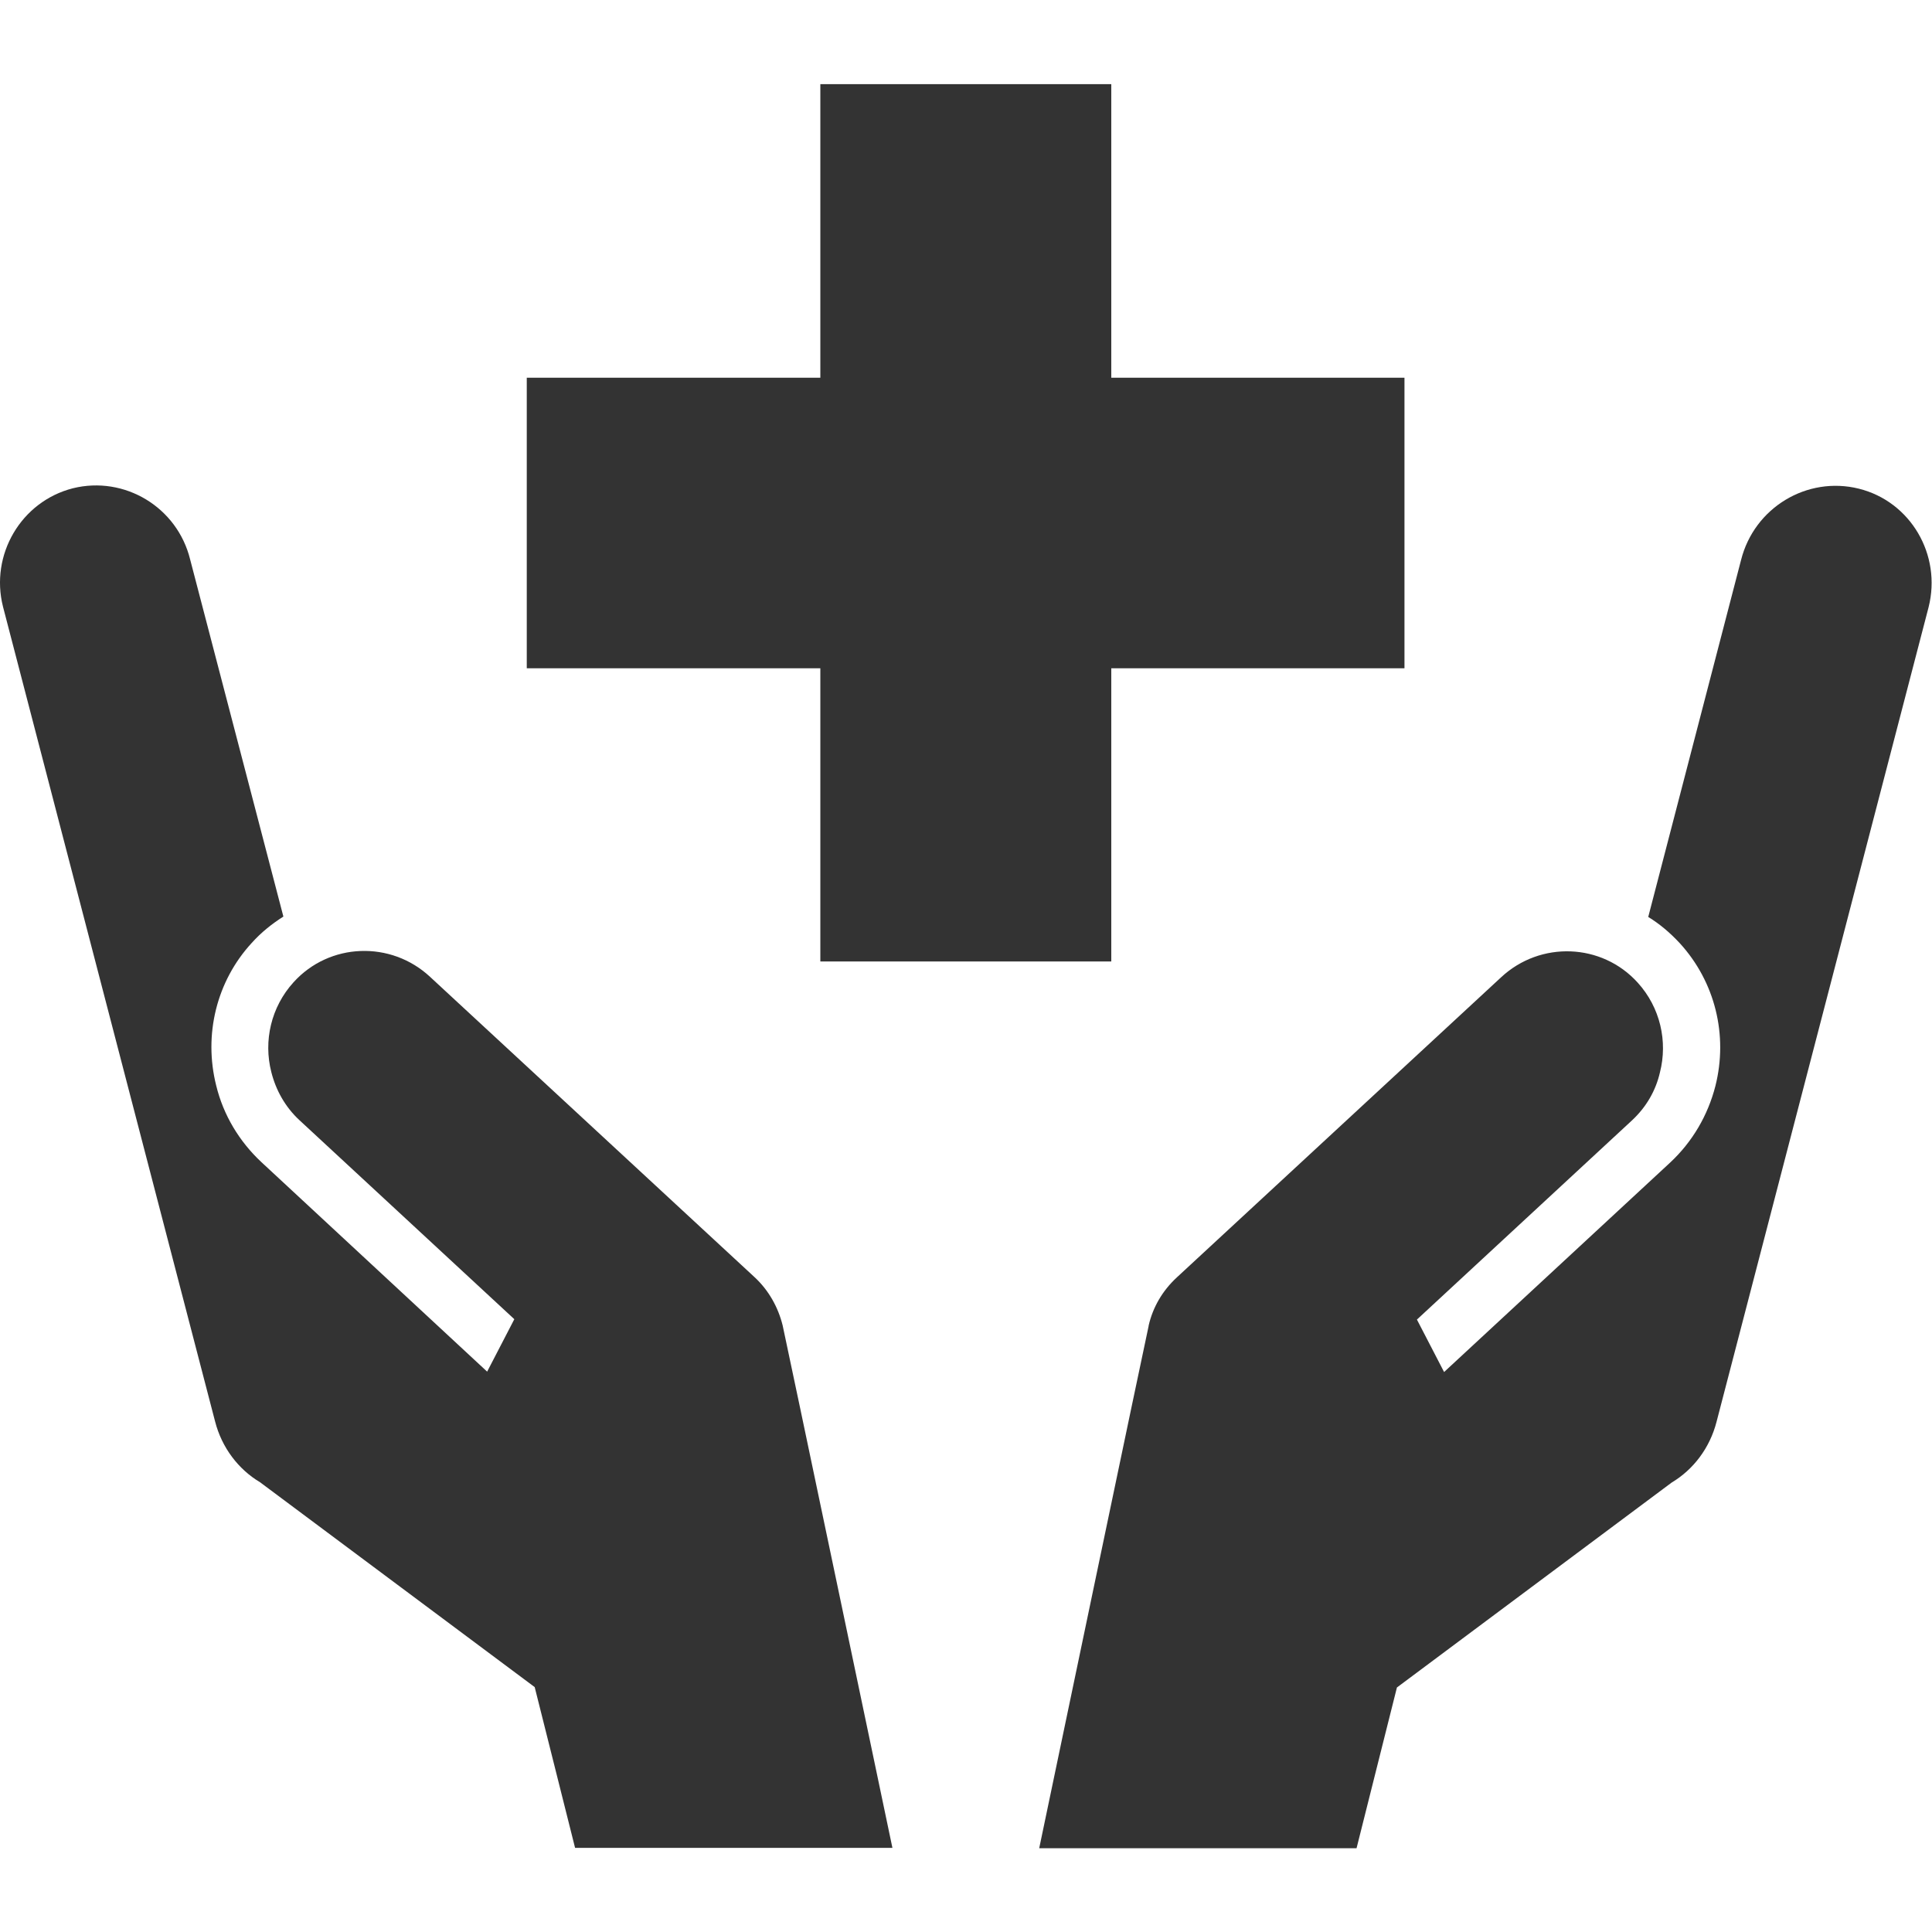
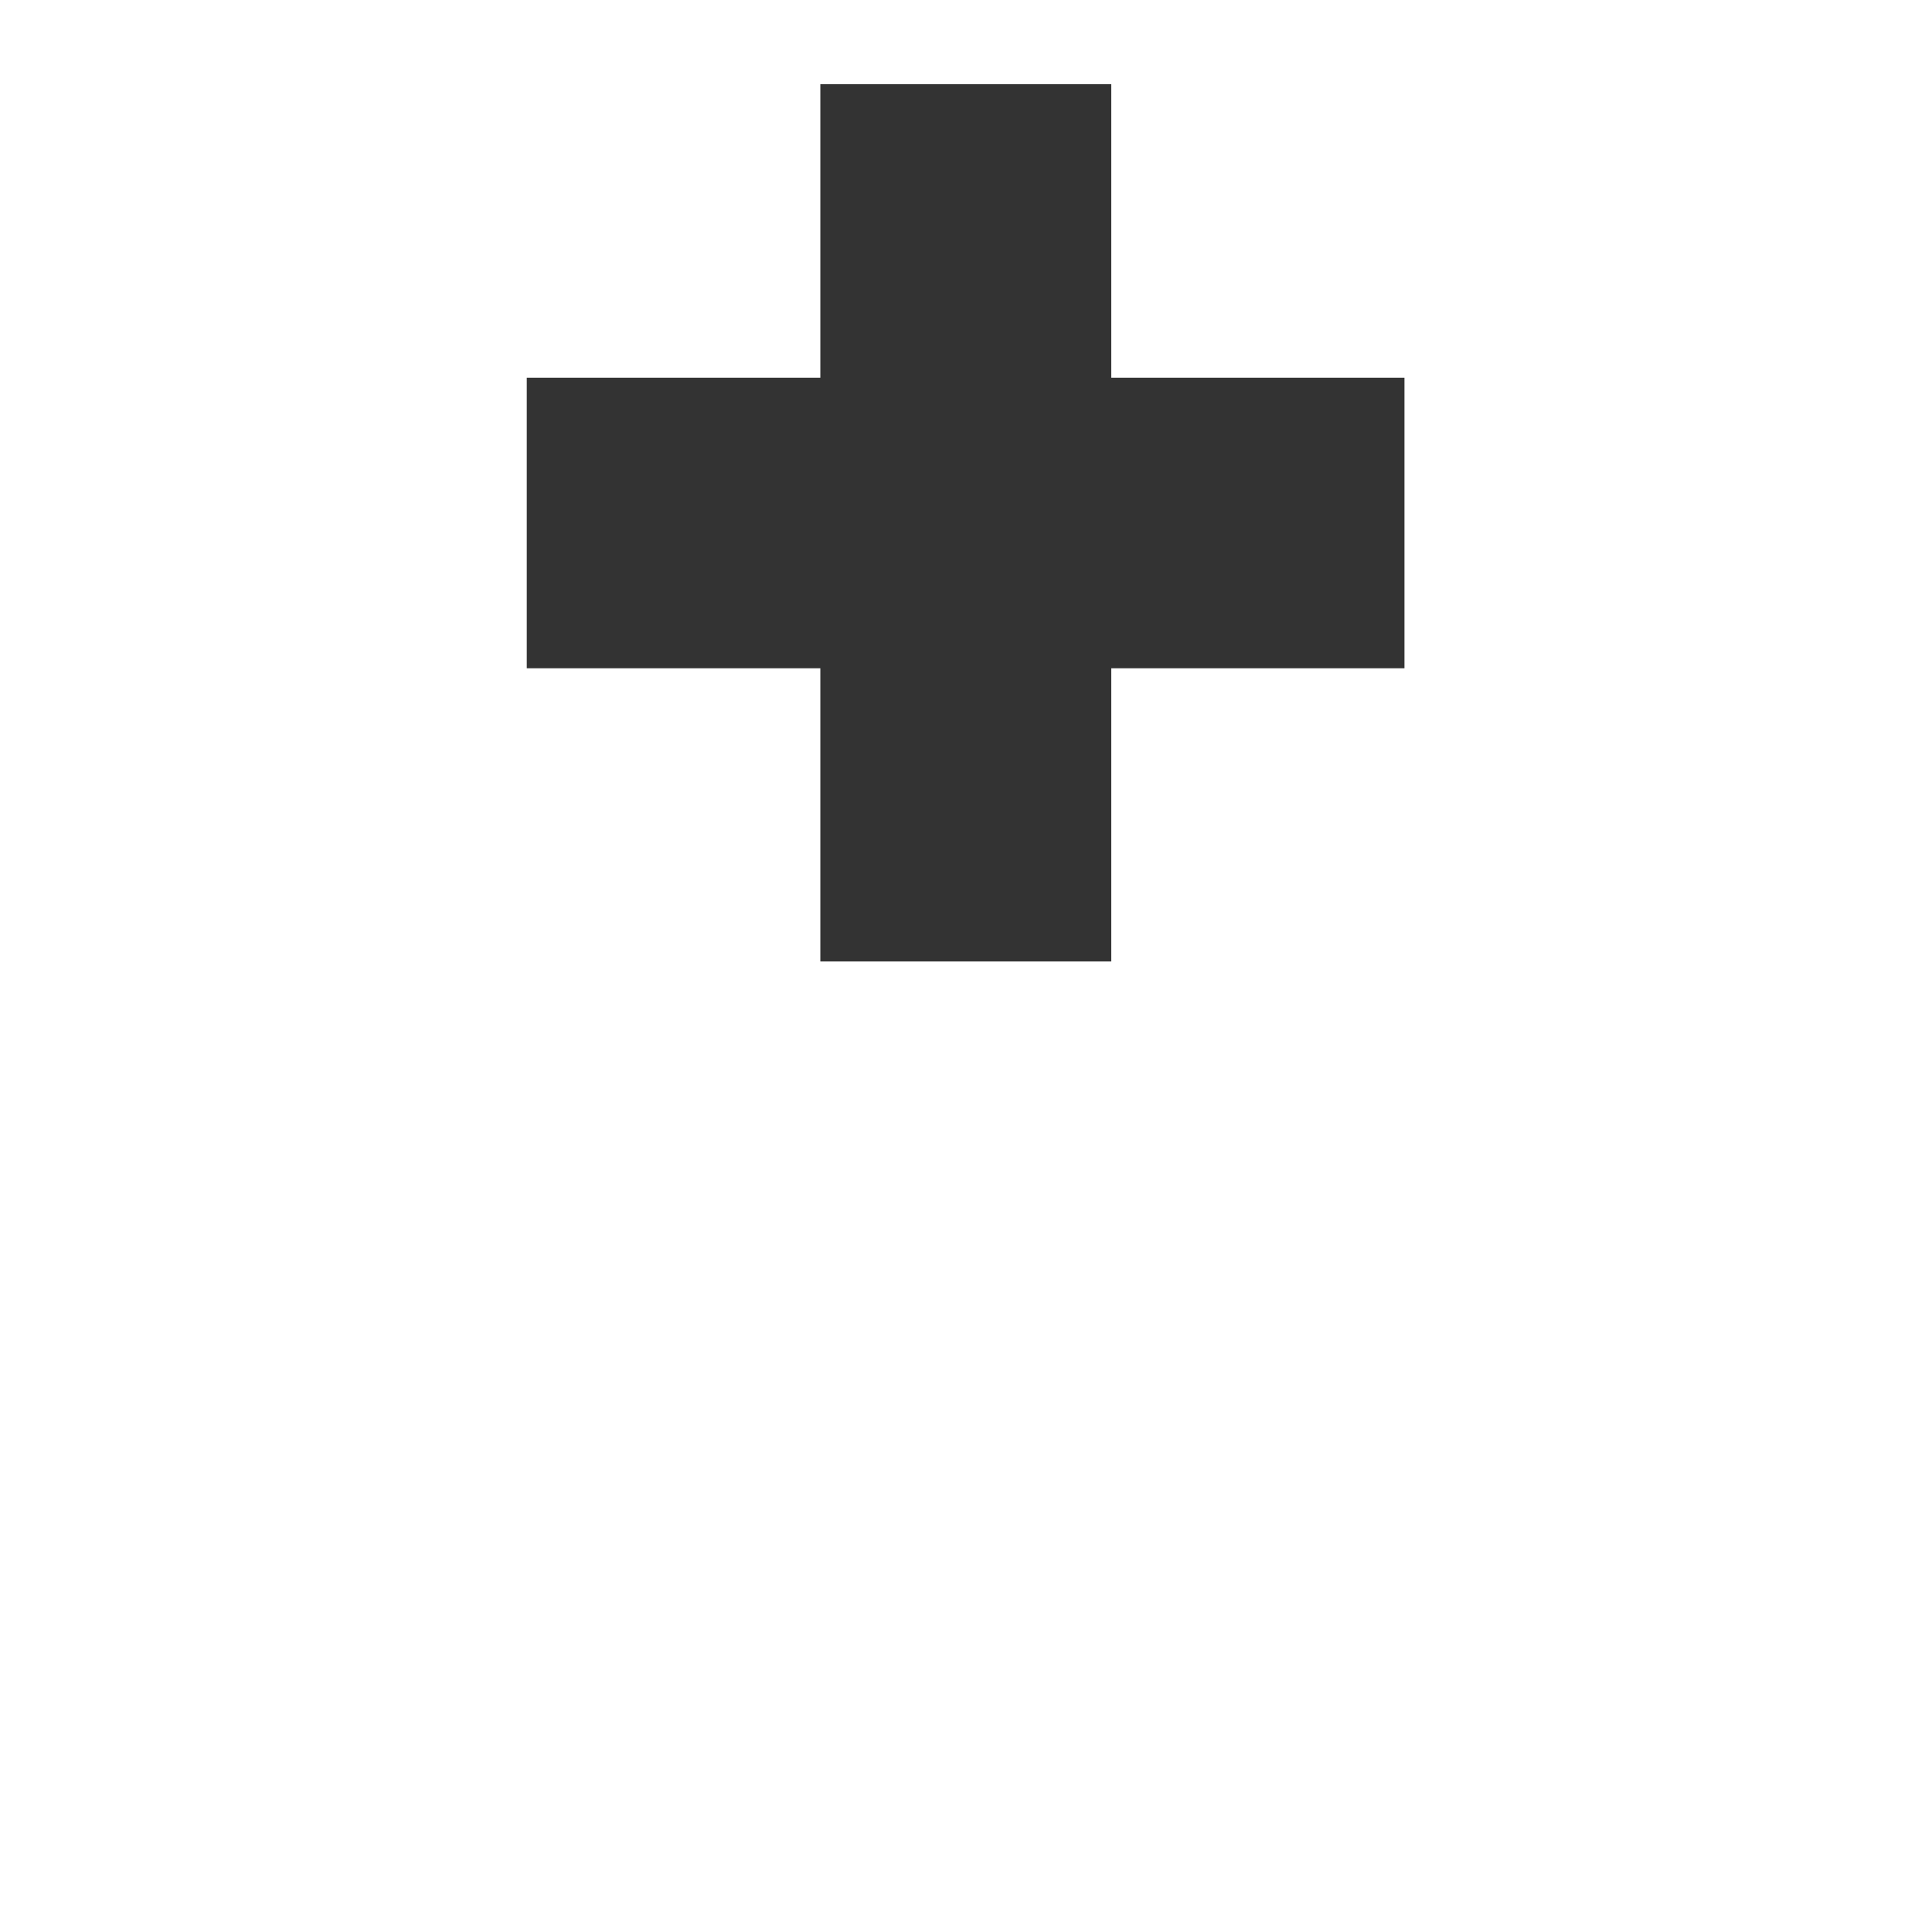
<svg xmlns="http://www.w3.org/2000/svg" version="1.1" id="レイヤー_1" x="0px" y="0px" width="512px" height="512px" viewBox="0 0 512 512" style="enable-background:new 0 0 512 512;" xml:space="preserve">
  <style type="text/css">
	.st0{fill:#333333;}
</style>
  <g>
-     <path class="st0" d="M207.4,351.2L207.4,351.2L207.4,351.2c-1.2-4.8-3.7-9.3-7.5-12.8l-85.9-79.5c-10.4-9.7-26.7-9.1-36.2,1.4   c-6,6.6-8,15.6-5.9,23.8c1.2,4.8,3.7,9.3,7.5,12.8l56.9,52.7l-7.2,13.9L69.3,308c-5.9-5.5-10.1-12.5-12-20.3   c-3.4-13.5,0.1-27.7,9.4-37.8c2.5-2.8,5.4-5.1,8.4-7l-24.7-94.6C47,134.4,33,126,19.3,129.4c-13.7,3.5-22,17.6-18.5,31.4L57,376.7   c1.8,7,6.2,12.7,11.9,16.1l72.8,54.3l10.7,42.6h84.1C236.5,489.7,207.6,351.8,207.4,351.2z" />
-     <path class="st0" d="M492.6,129.5c-13.7-3.4-27.7,5-31.2,18.9L436.8,243c3.1,1.9,5.8,4.2,8.4,7c9.3,10.2,12.8,24.3,9.4,37.8   c-2,7.8-6.1,14.8-12,20.3l-59.9,55.5l-7.2-13.9l56.9-52.7c3.9-3.6,6.4-8,7.5-12.8c2.1-8.2,0.1-17.2-5.9-23.8   c-9.5-10.5-25.8-11.1-36.2-1.4l-85.9,79.5c-3.9,3.6-6.4,8-7.5,12.8l0,0v0.1c-0.2,0.6-29,138.4-29,138.4h84.1l10.7-42.6l72.8-54.3   c5.7-3.4,10.1-9.1,11.9-16.1l56.2-215.9C514.6,147,506.3,132.9,492.6,129.5z" />
    <polygon class="st0" points="217.4,254.8 294.5,254.8 294.5,177.1 372.2,177.1 372.2,100.1 294.5,100.1 294.5,22.3 217.4,22.3    217.4,100.1 139.6,100.1 139.6,177.1 217.4,177.1  " />
  </g>
</svg>